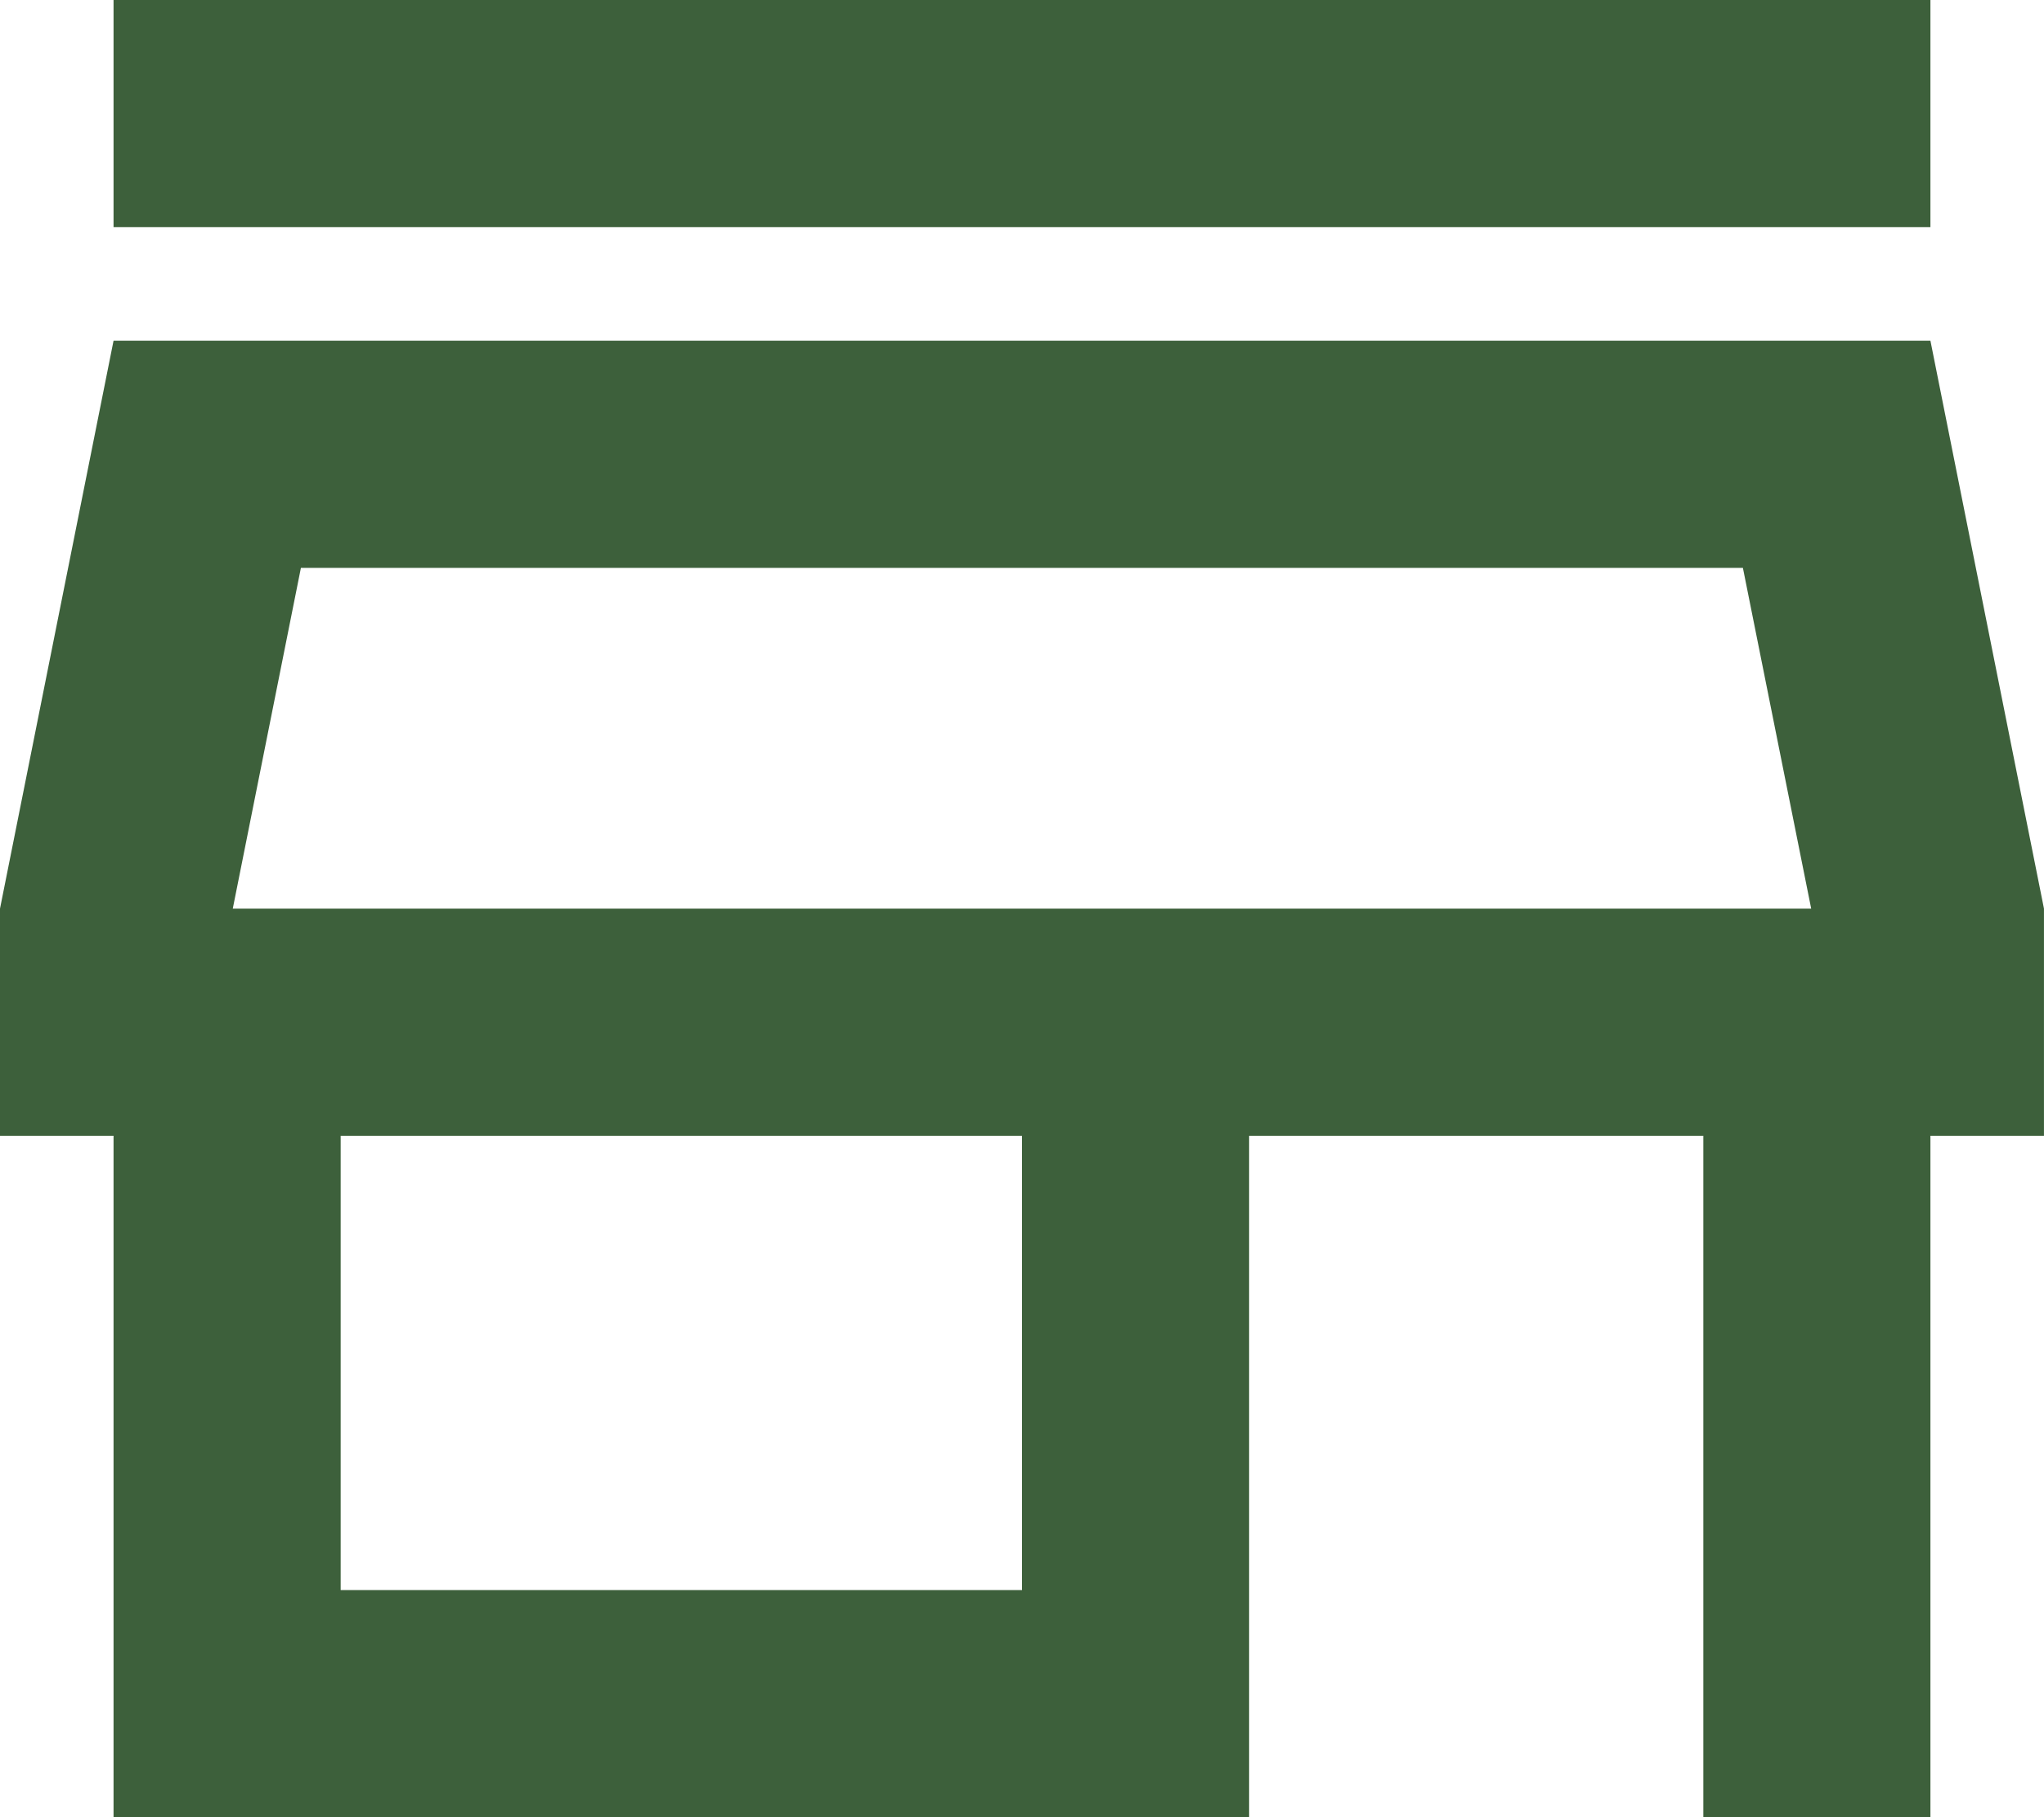
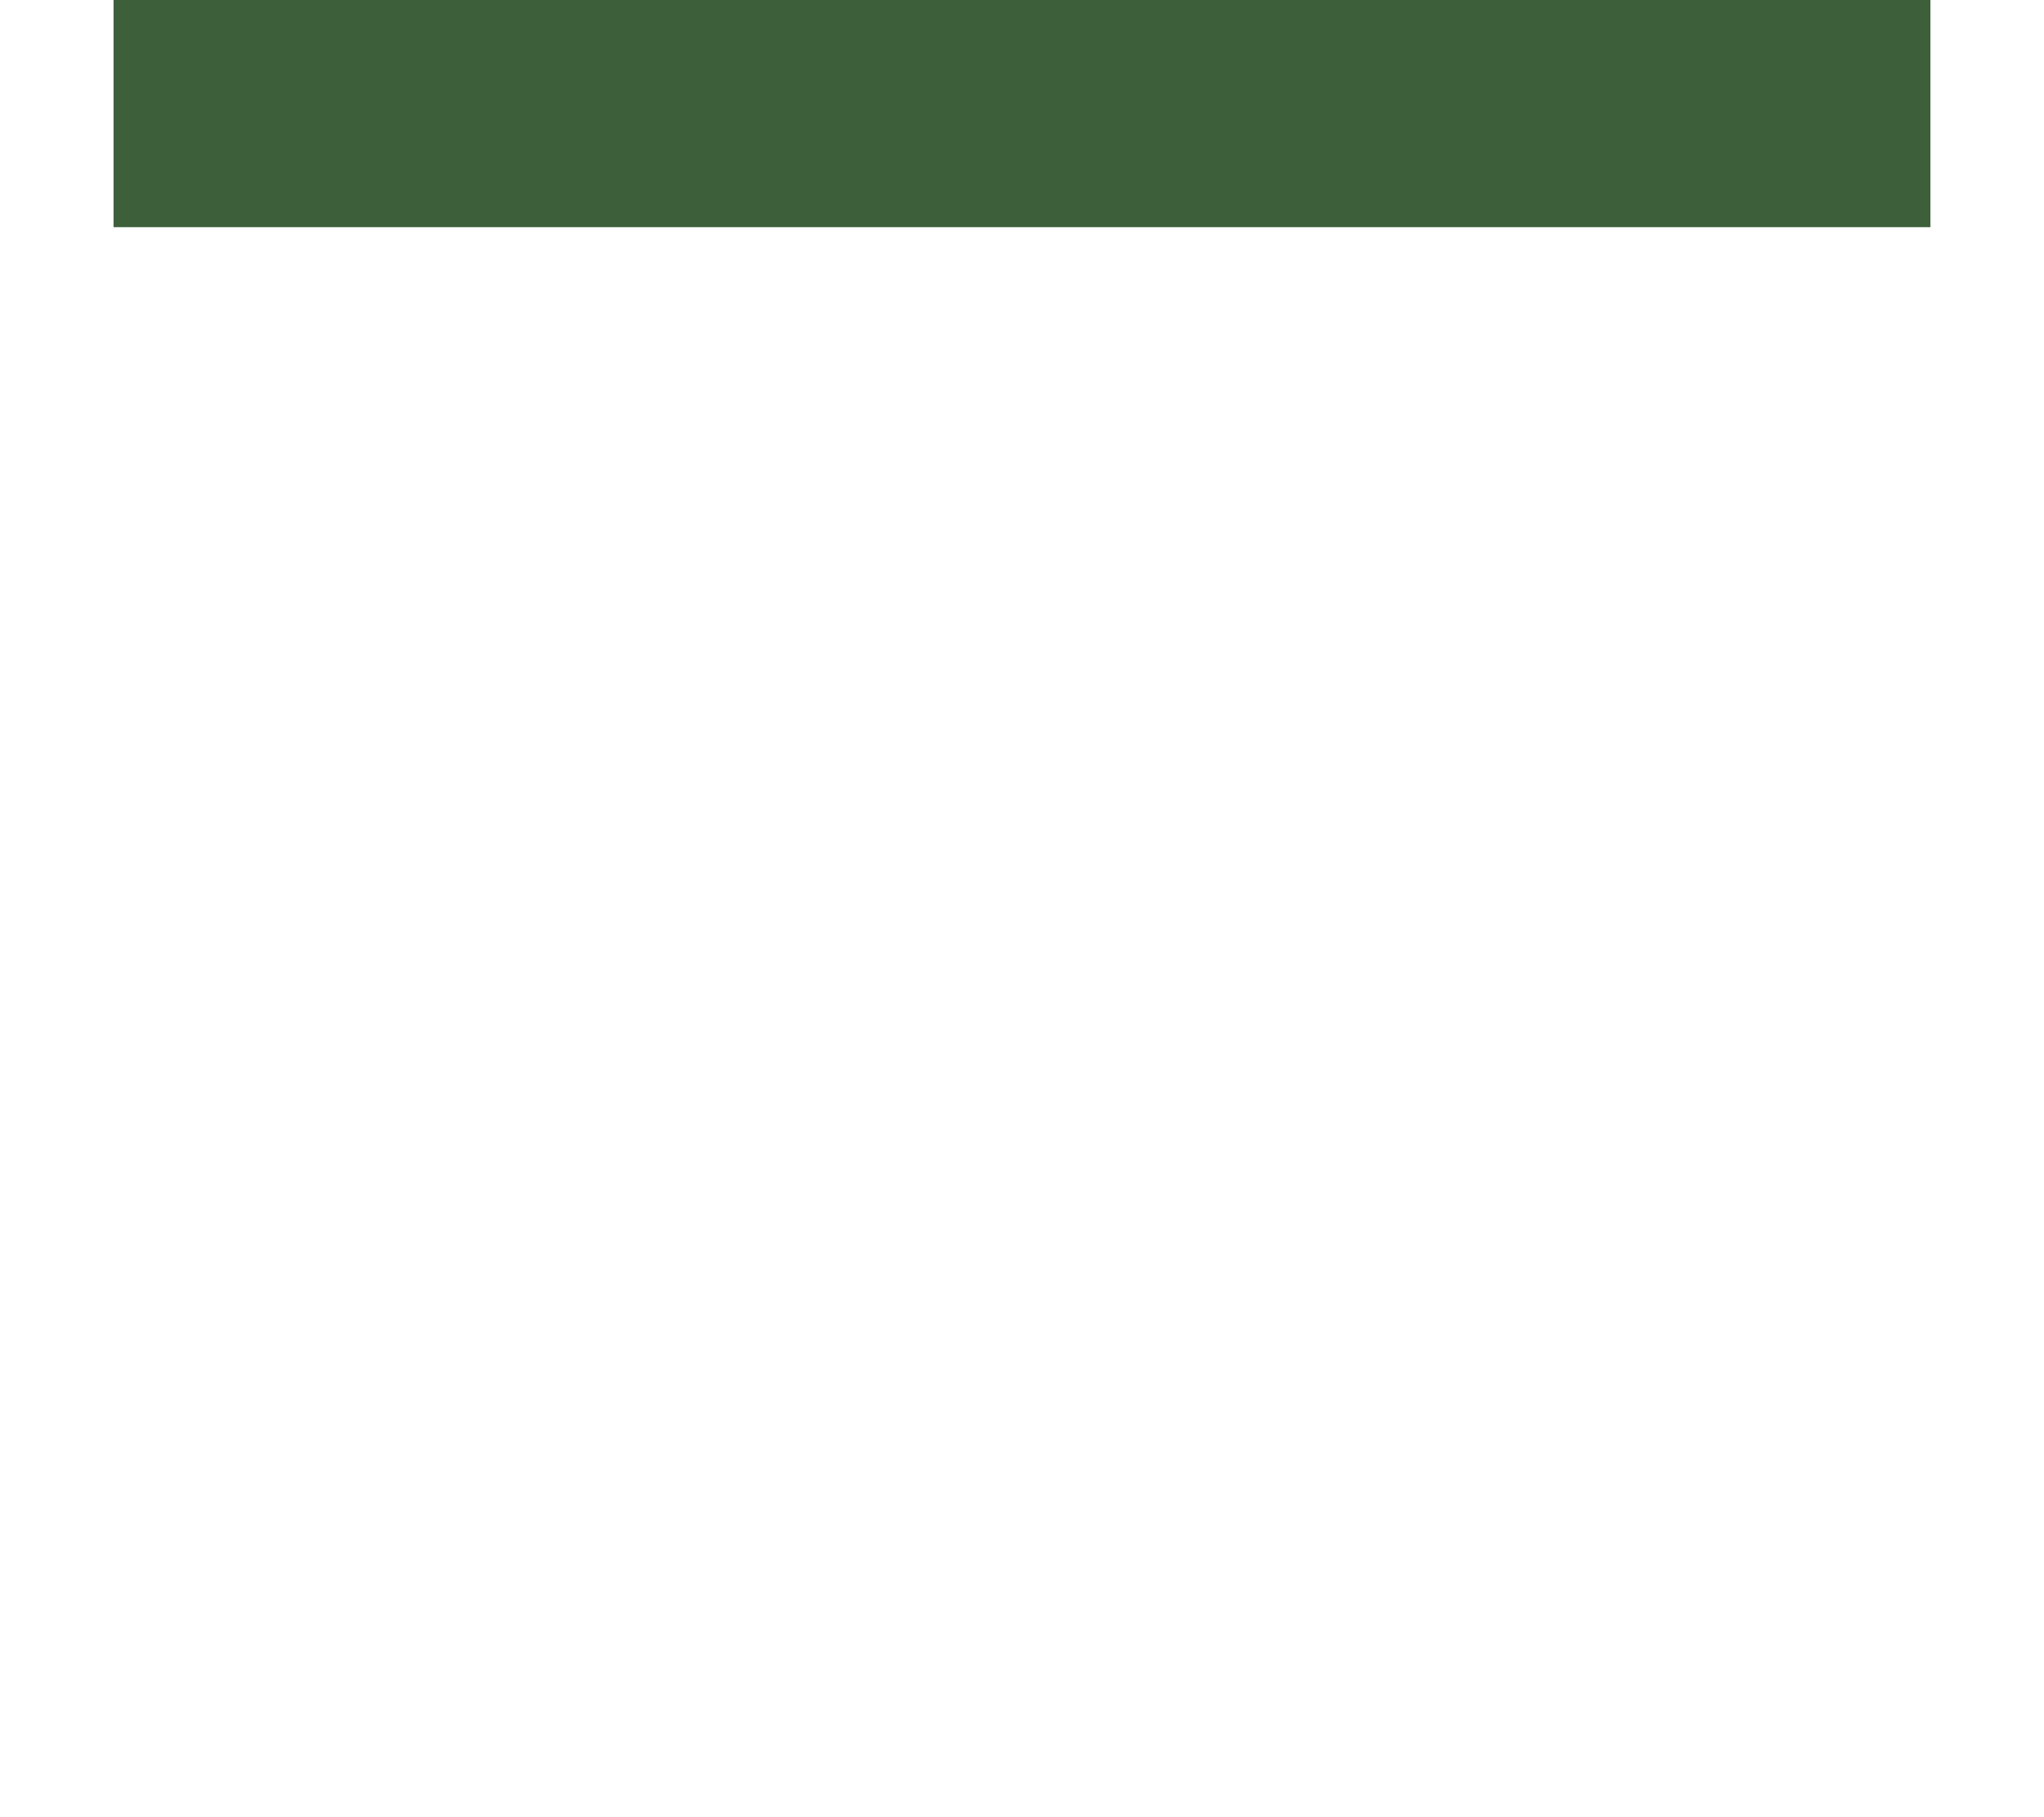
<svg xmlns="http://www.w3.org/2000/svg" width="53.88" height="47.893" viewBox="0 0 53.88 47.893">
-   <path id="store_FILL0_wght400_GRAD0_opsz24" d="M122.993-794.013V-800h47.893v5.987Zm0,41.907v-17.96H120v-5.987l2.993-14.967h47.893l2.993,14.967v5.987h-2.993v17.96H164.9v-17.96H152.927v17.96Zm5.987-5.987h17.96v-11.973H128.98Zm-2.844-17.96h0Zm0,0h41.607l-1.8-8.98H127.932Z" transform="translate(-120 800)" fill="#3d603b" />
+   <path id="store_FILL0_wght400_GRAD0_opsz24" d="M122.993-794.013V-800h47.893v5.987Zv-17.96H120v-5.987l2.993-14.967h47.893l2.993,14.967v5.987h-2.993v17.96H164.9v-17.96H152.927v17.96Zm5.987-5.987h17.96v-11.973H128.98Zm-2.844-17.96h0Zm0,0h41.607l-1.8-8.98H127.932Z" transform="translate(-120 800)" fill="#3d603b" />
</svg>